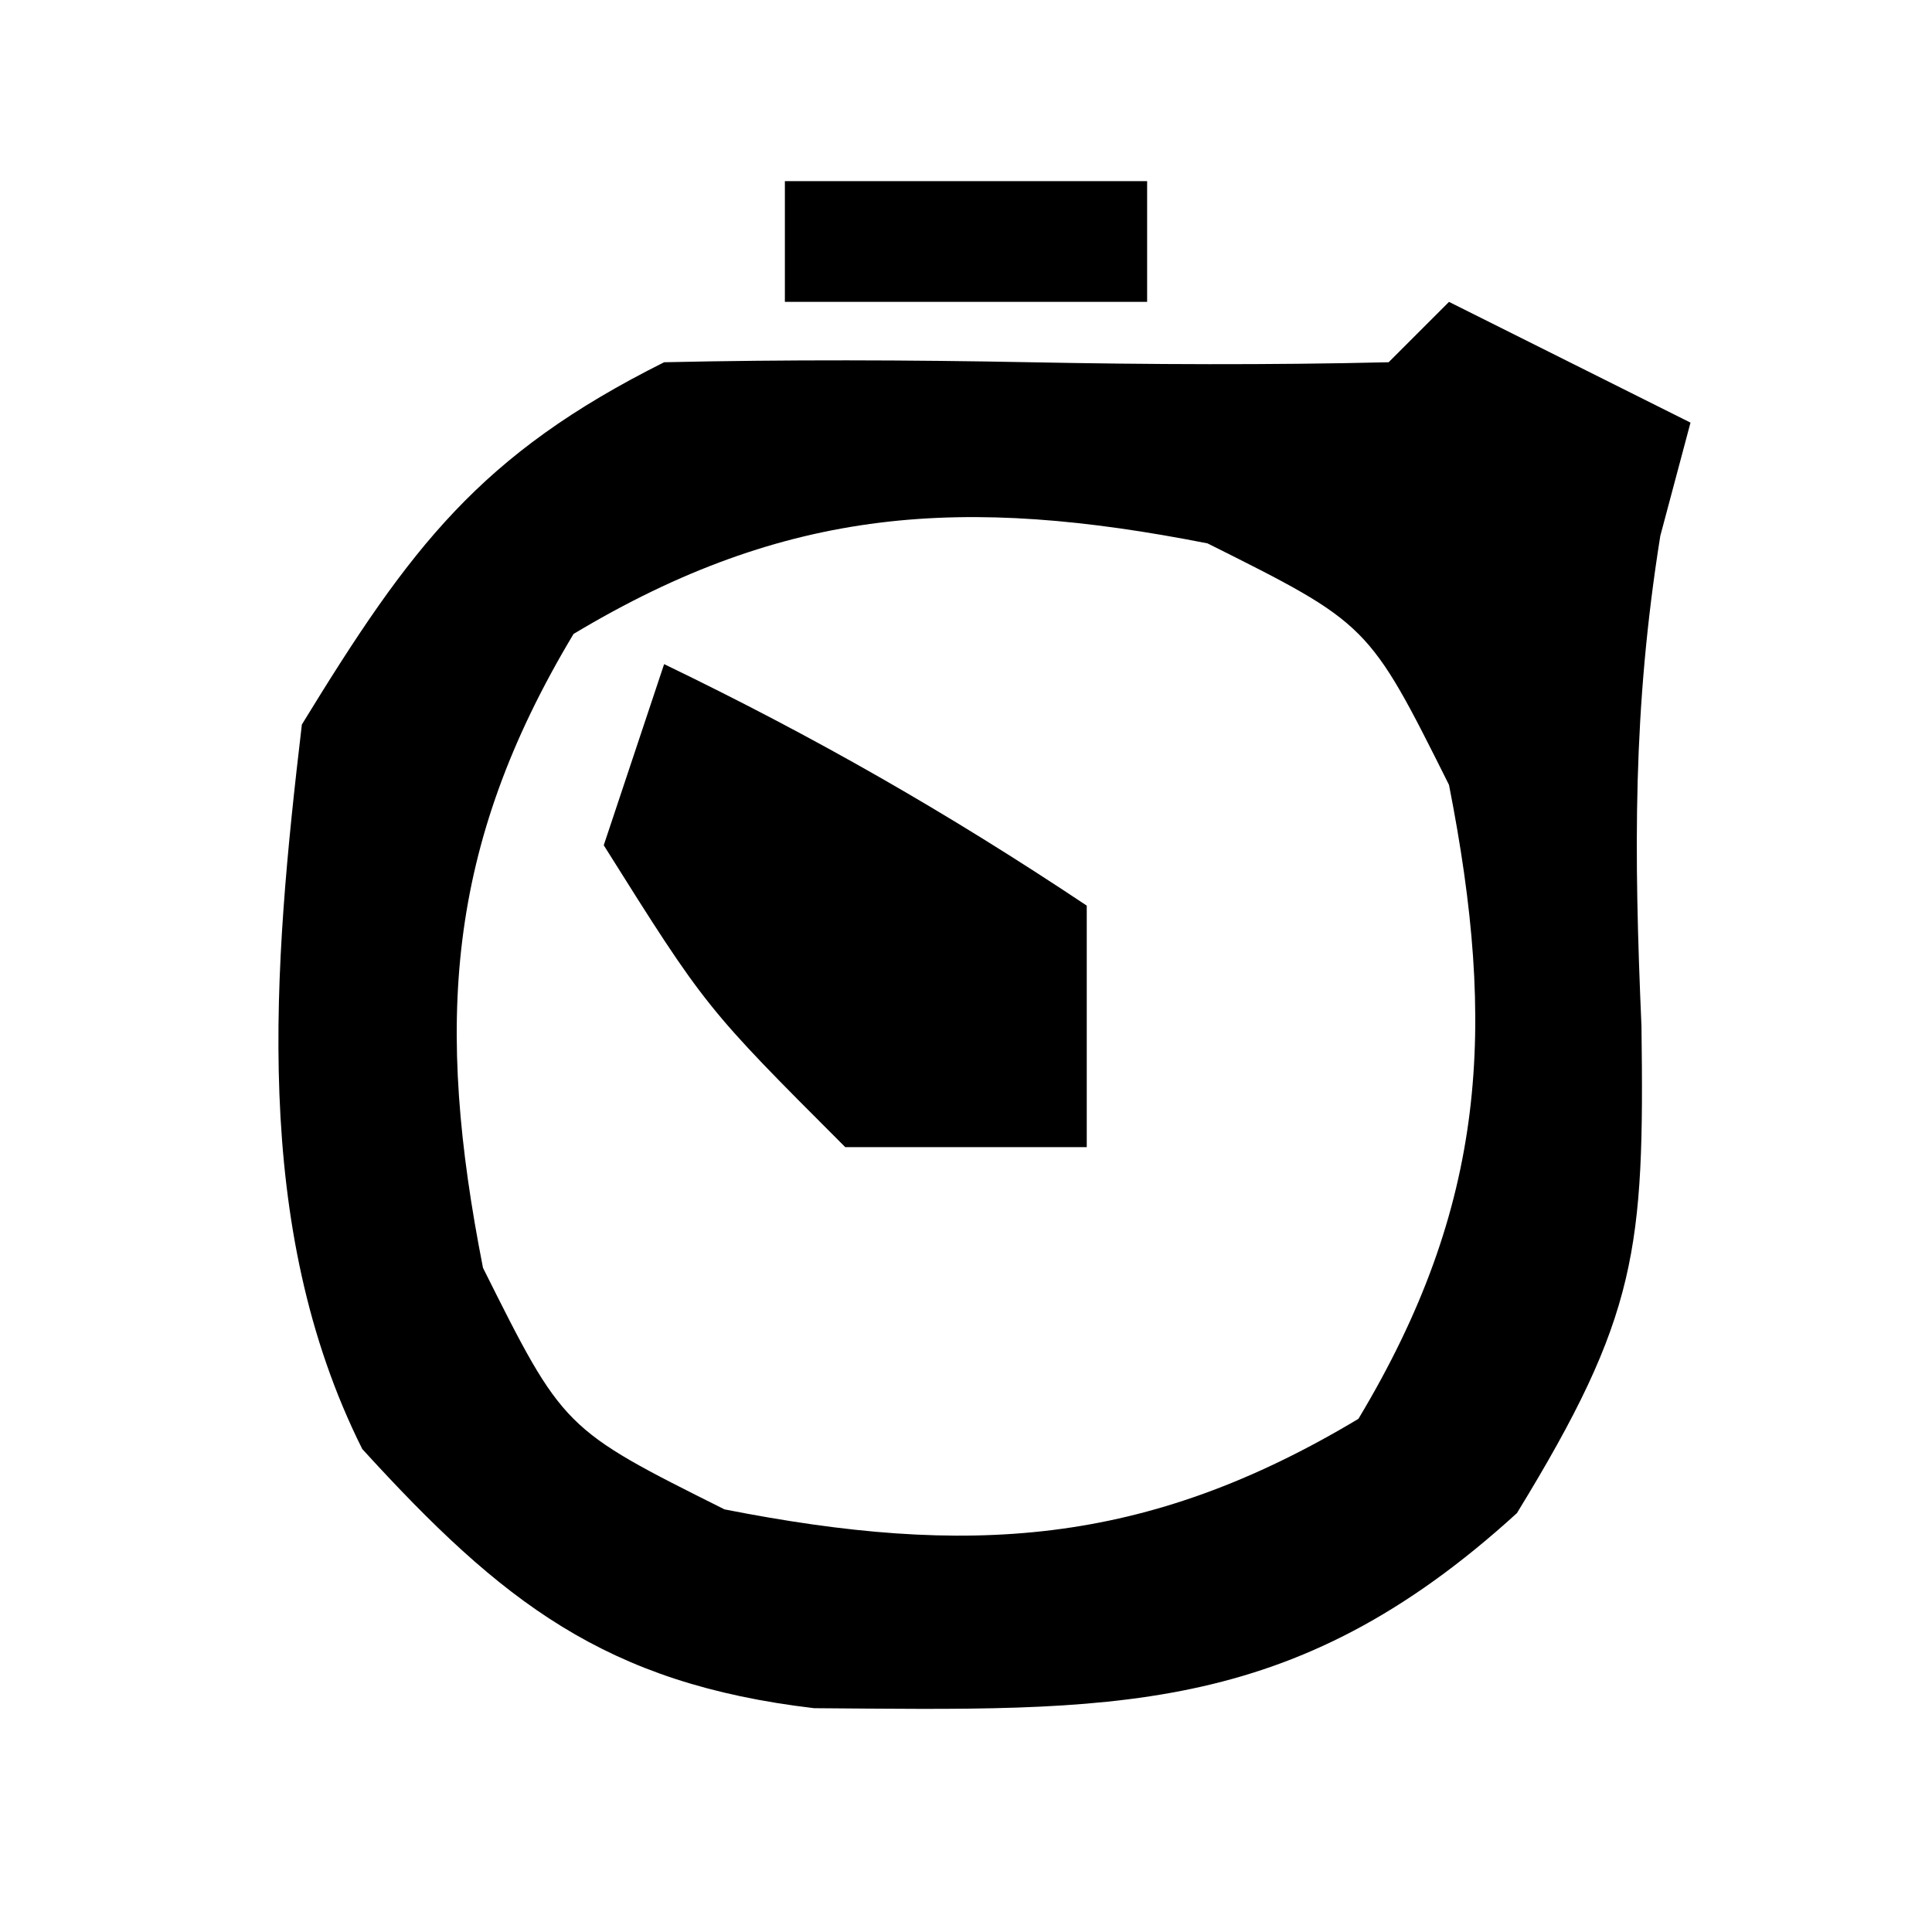
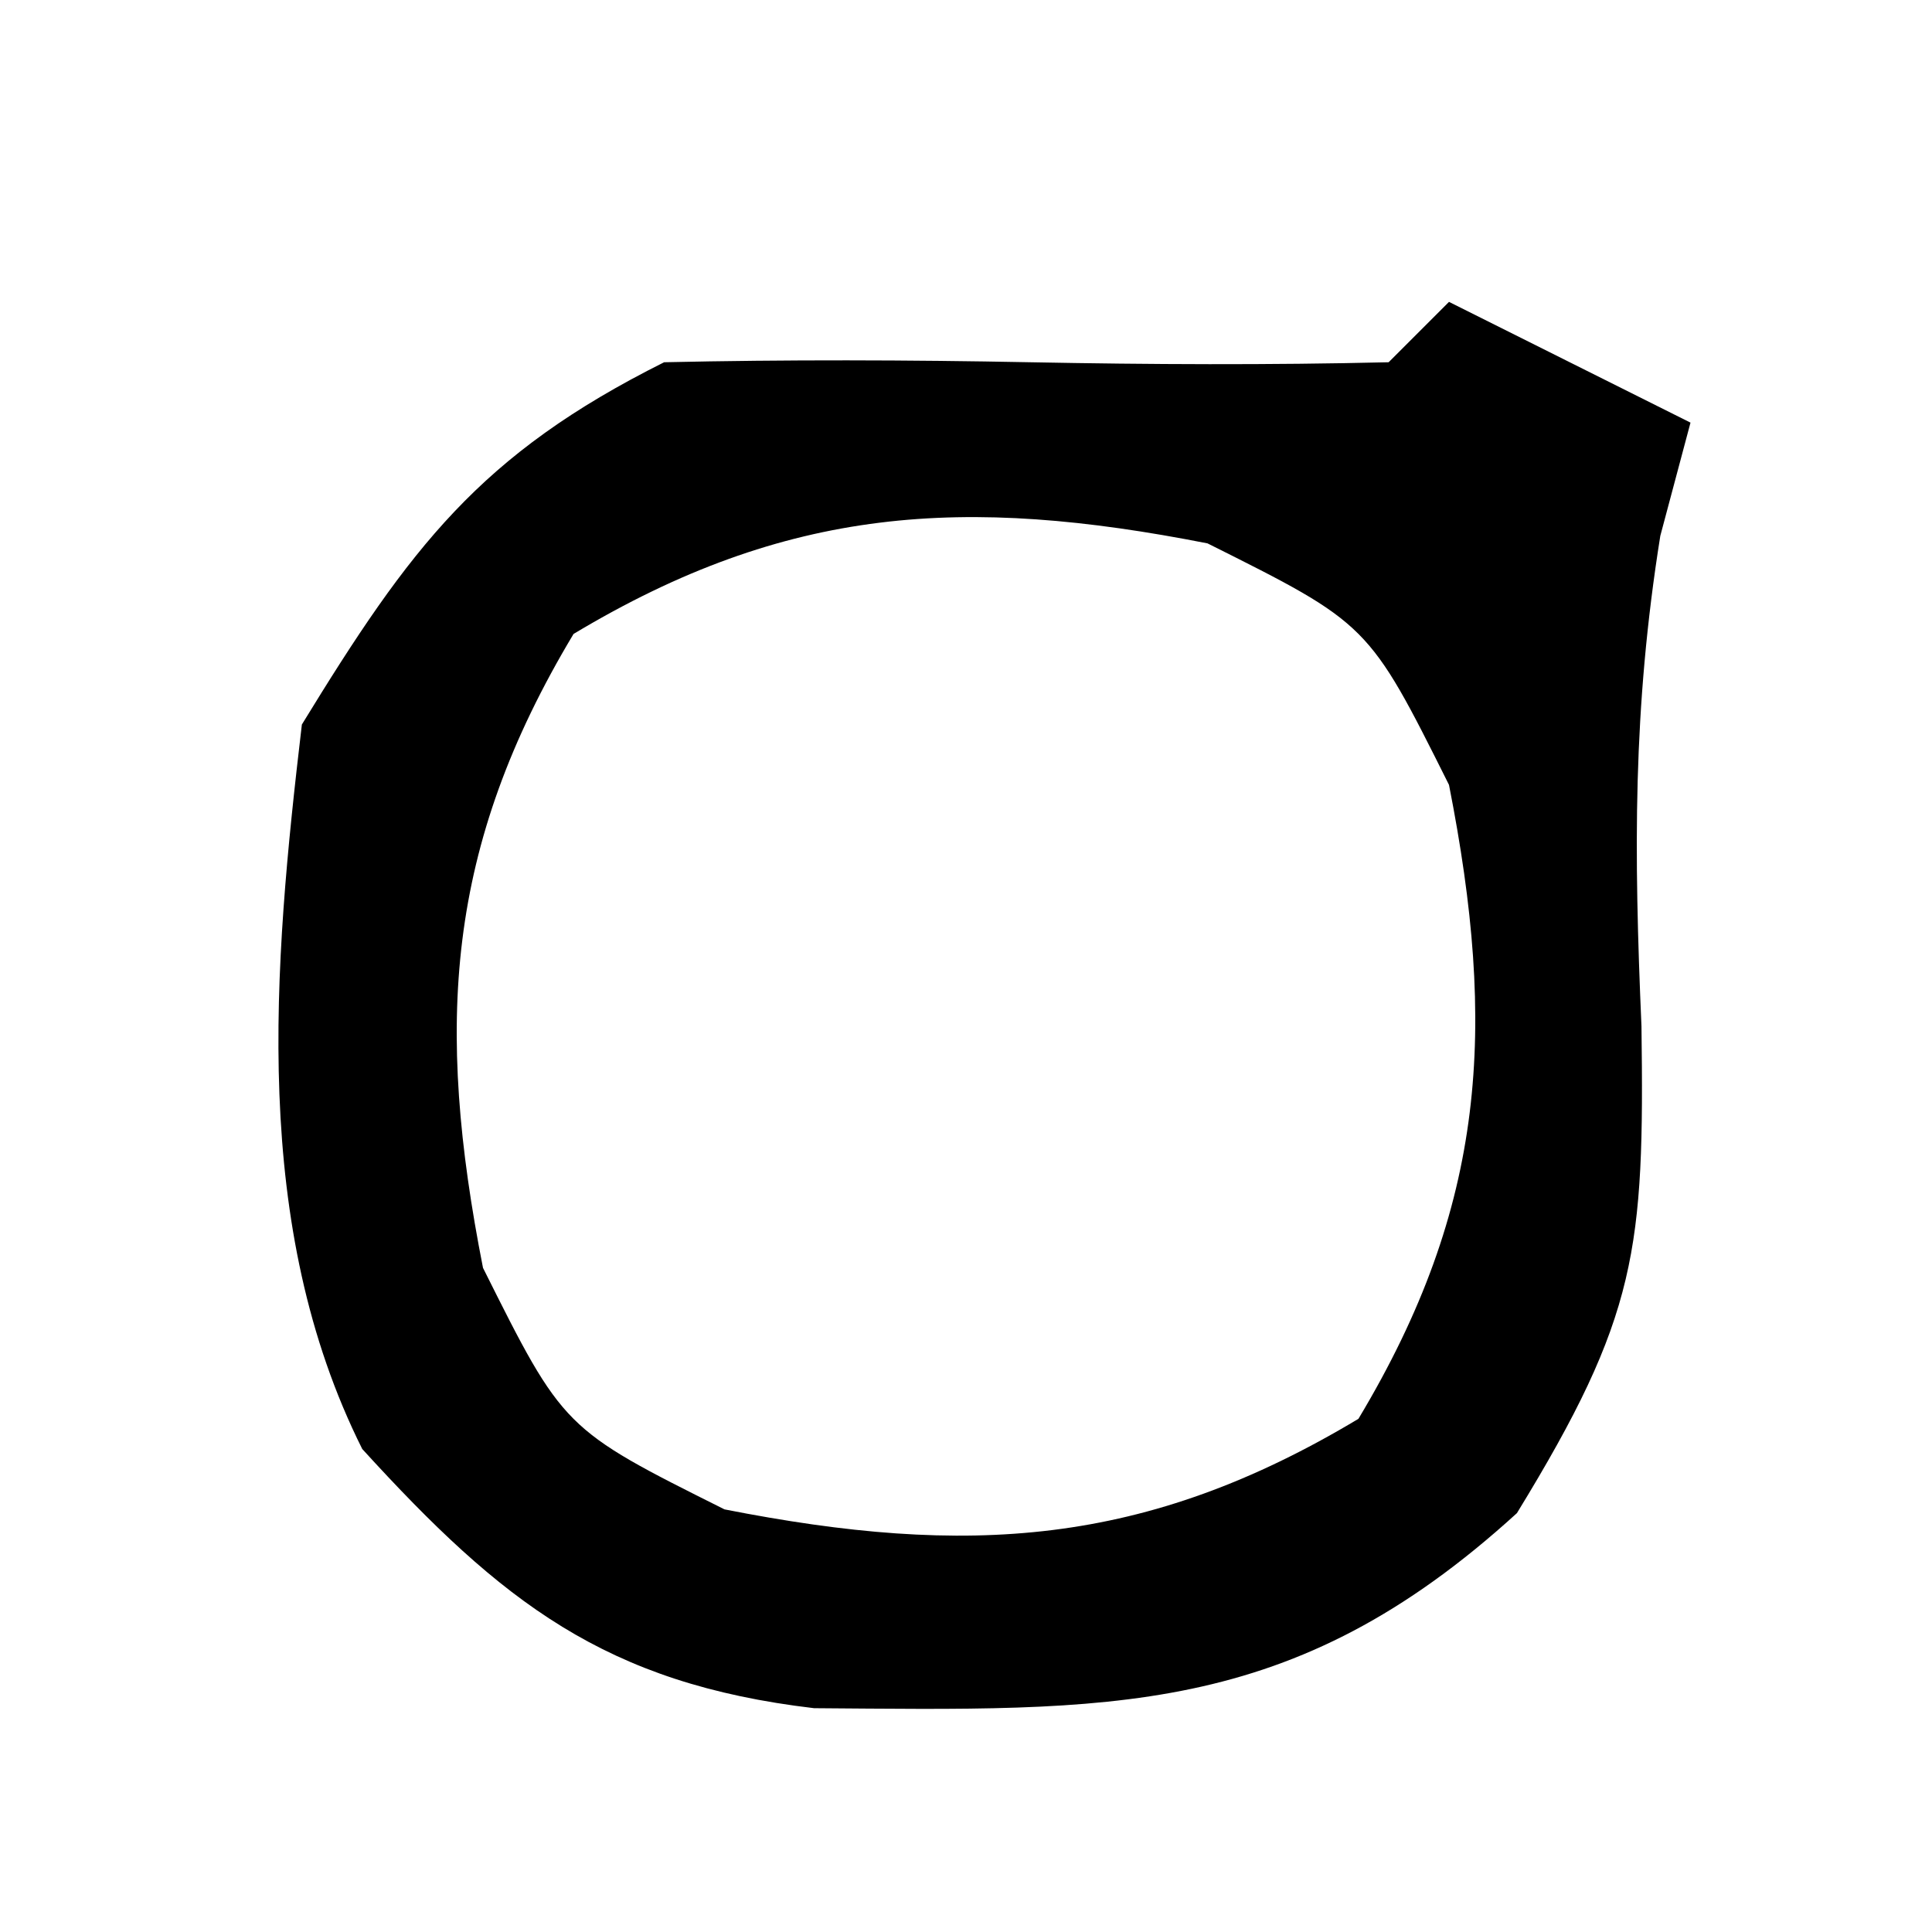
<svg xmlns="http://www.w3.org/2000/svg" version="1.1" width="32" height="32">
  <path d="M0 0 C1.32 0.66 2.64 1.32 4 2 C3.835 2.619 3.67 3.237 3.5 3.875 C3.041 6.747 3.063 9.113 3.188 12 C3.237 15.699 3.126 16.794 1.125 20.062 C-2.618 23.475 -5.608 23.328 -10.516 23.293 C-13.972 22.885 -15.687 21.537 -18 19 C-19.849 15.303 -19.476 11.035 -19 7 C-17.204 4.066 -16.056 2.528 -13 1 C-10.98 0.955 -8.958 0.961 -6.938 1 C-4.959 1.038 -2.979 1.047 -1 1 C-0.67 0.67 -0.34 0.34 0 0 Z M-14.5 5.5 C-16.622 9.036 -16.791 11.979 -16 16 C-14.667 18.667 -14.667 18.667 -12 20 C-7.979 20.791 -5.036 20.622 -1.5 18.5 C0.622 14.964 0.791 12.021 0 8 C-1.333 5.333 -1.333 5.333 -4 4 C-8.021 3.209 -10.964 3.378 -14.5 5.5 Z " fill="#000000" transform="translate(24,5)" />
-   <path d="M0 0 C2.494 1.204 4.681 2.454 7 4 C7 5.32 7 6.64 7 8 C5.68 8 4.36 8 3 8 C0.688 5.688 0.688 5.688 -1 3 C-0.67 2.01 -0.34 1.02 0 0 Z " fill="#000000" transform="translate(11,11)" />
-   <path d="M0 0 C1.98 0 3.96 0 6 0 C6 0.66 6 1.32 6 2 C4.02 2 2.04 2 0 2 C0 1.34 0 0.68 0 0 Z " fill="#000000" transform="translate(13,3)" />
</svg>